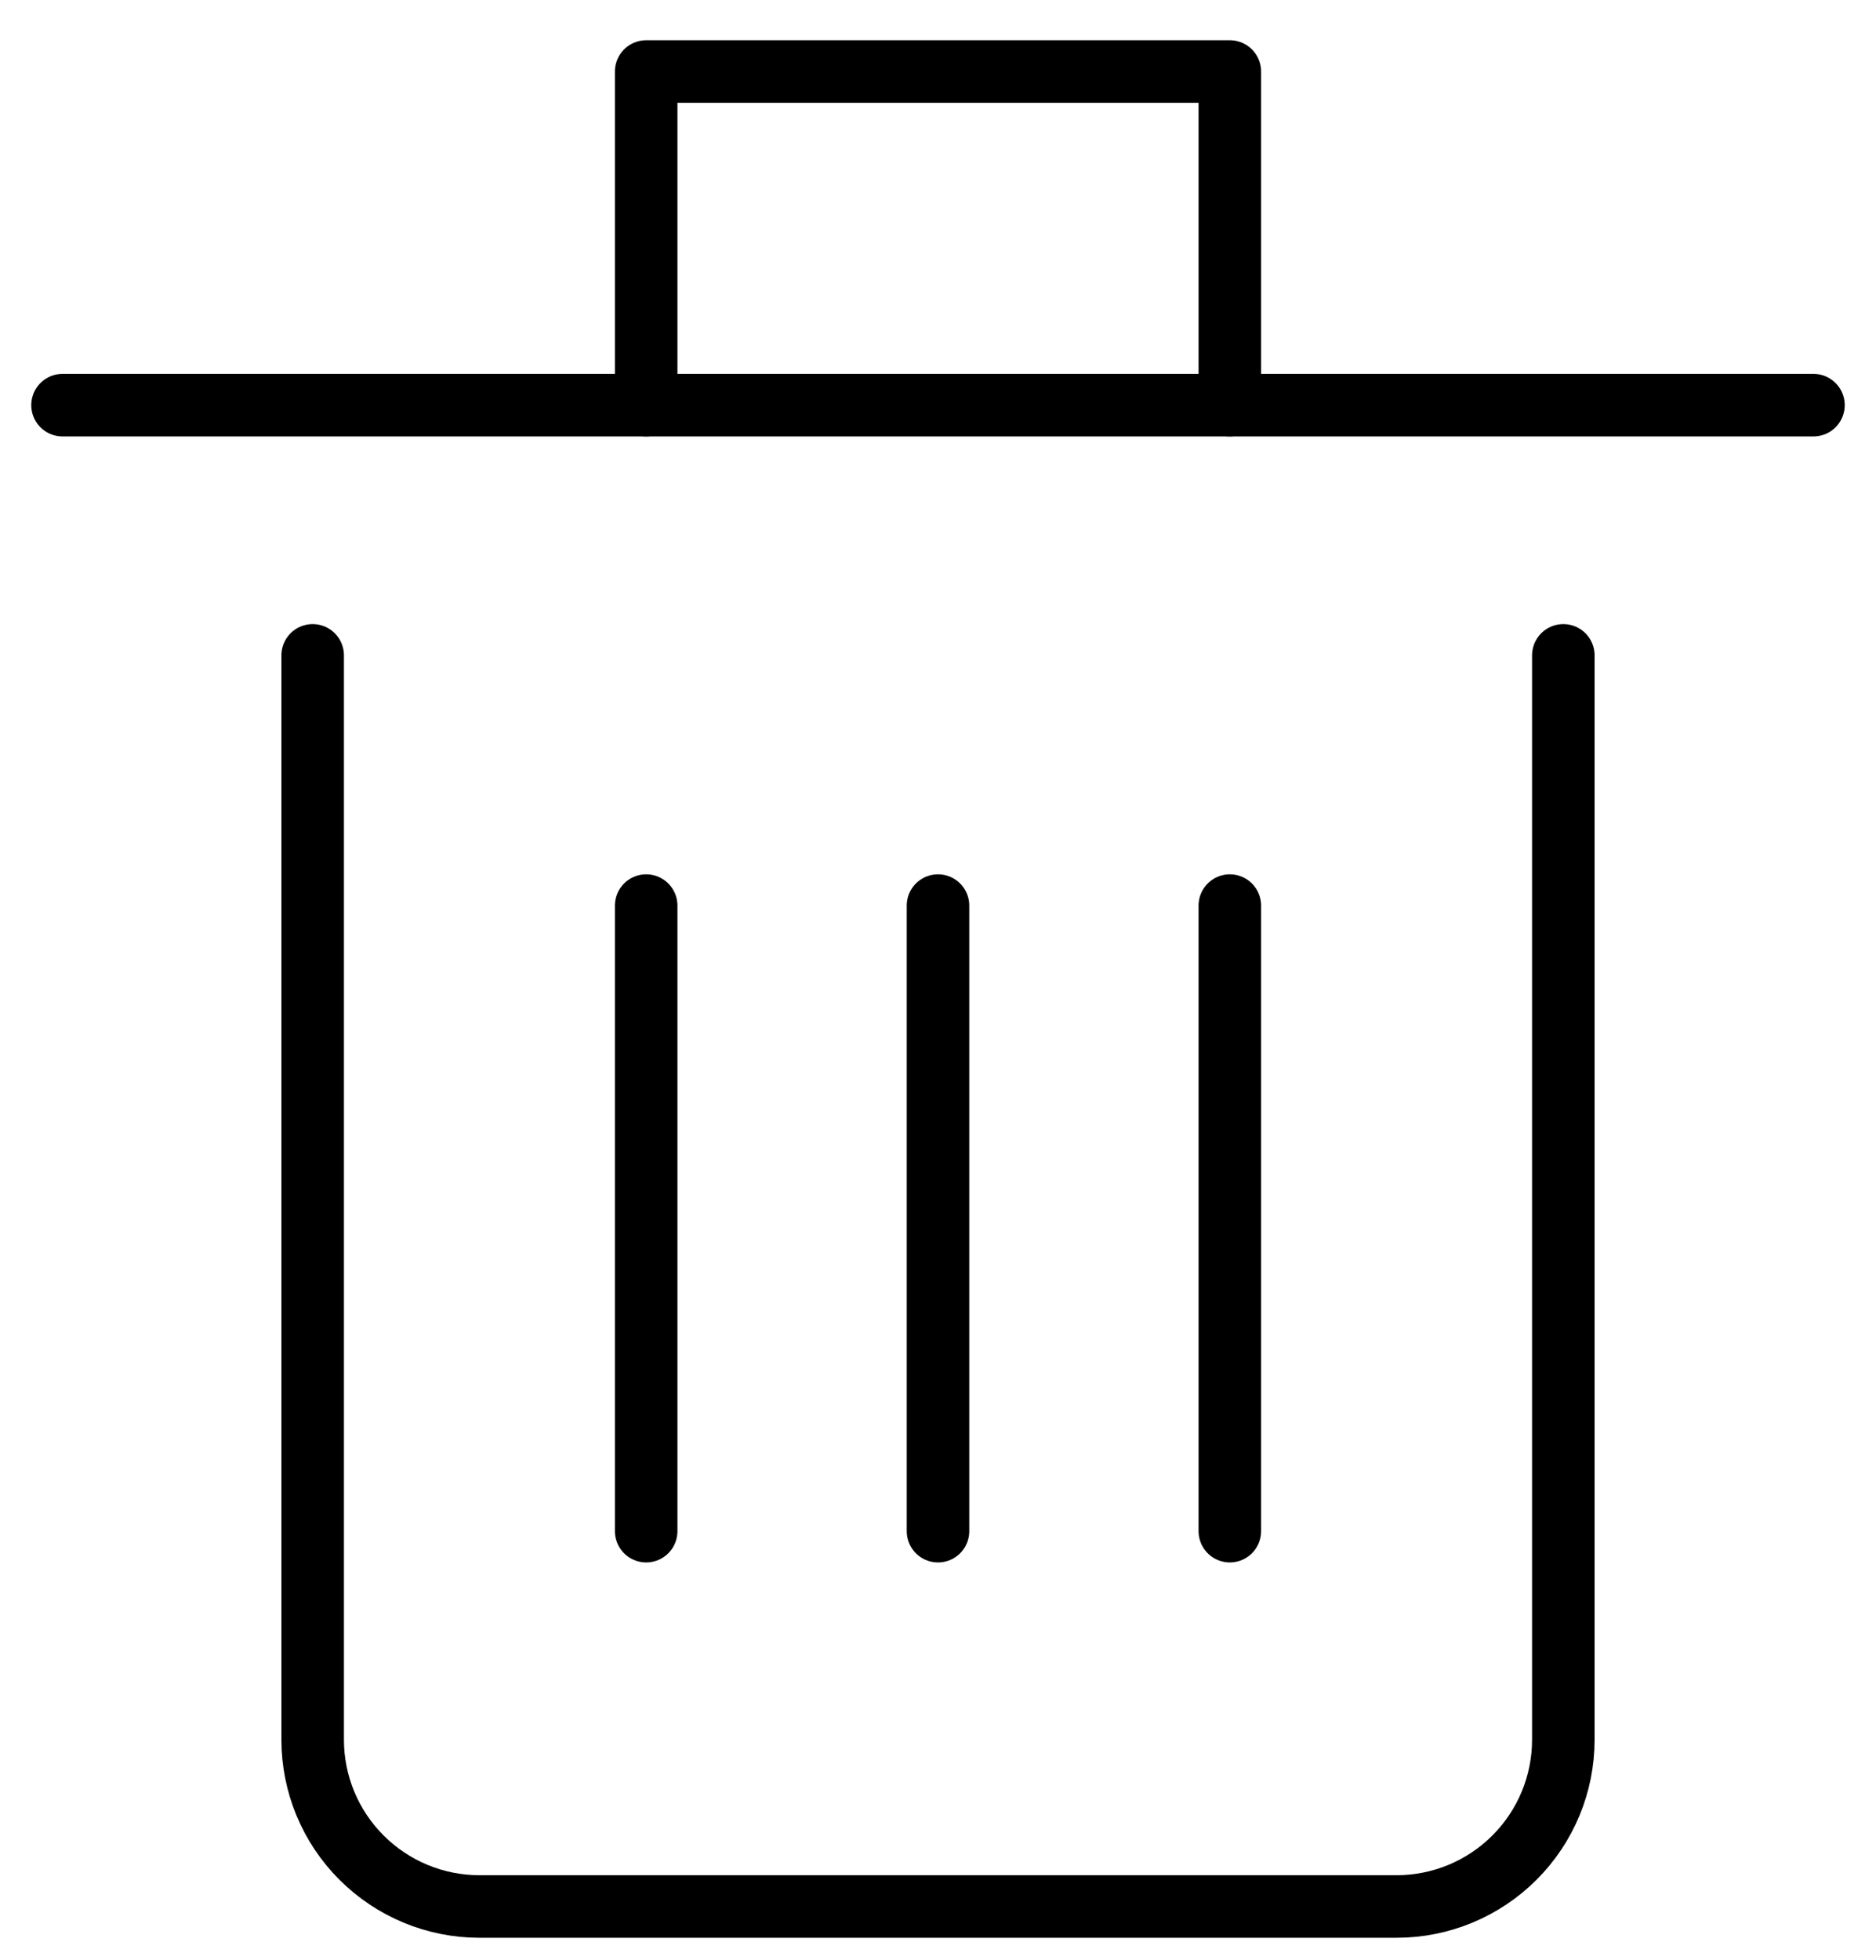
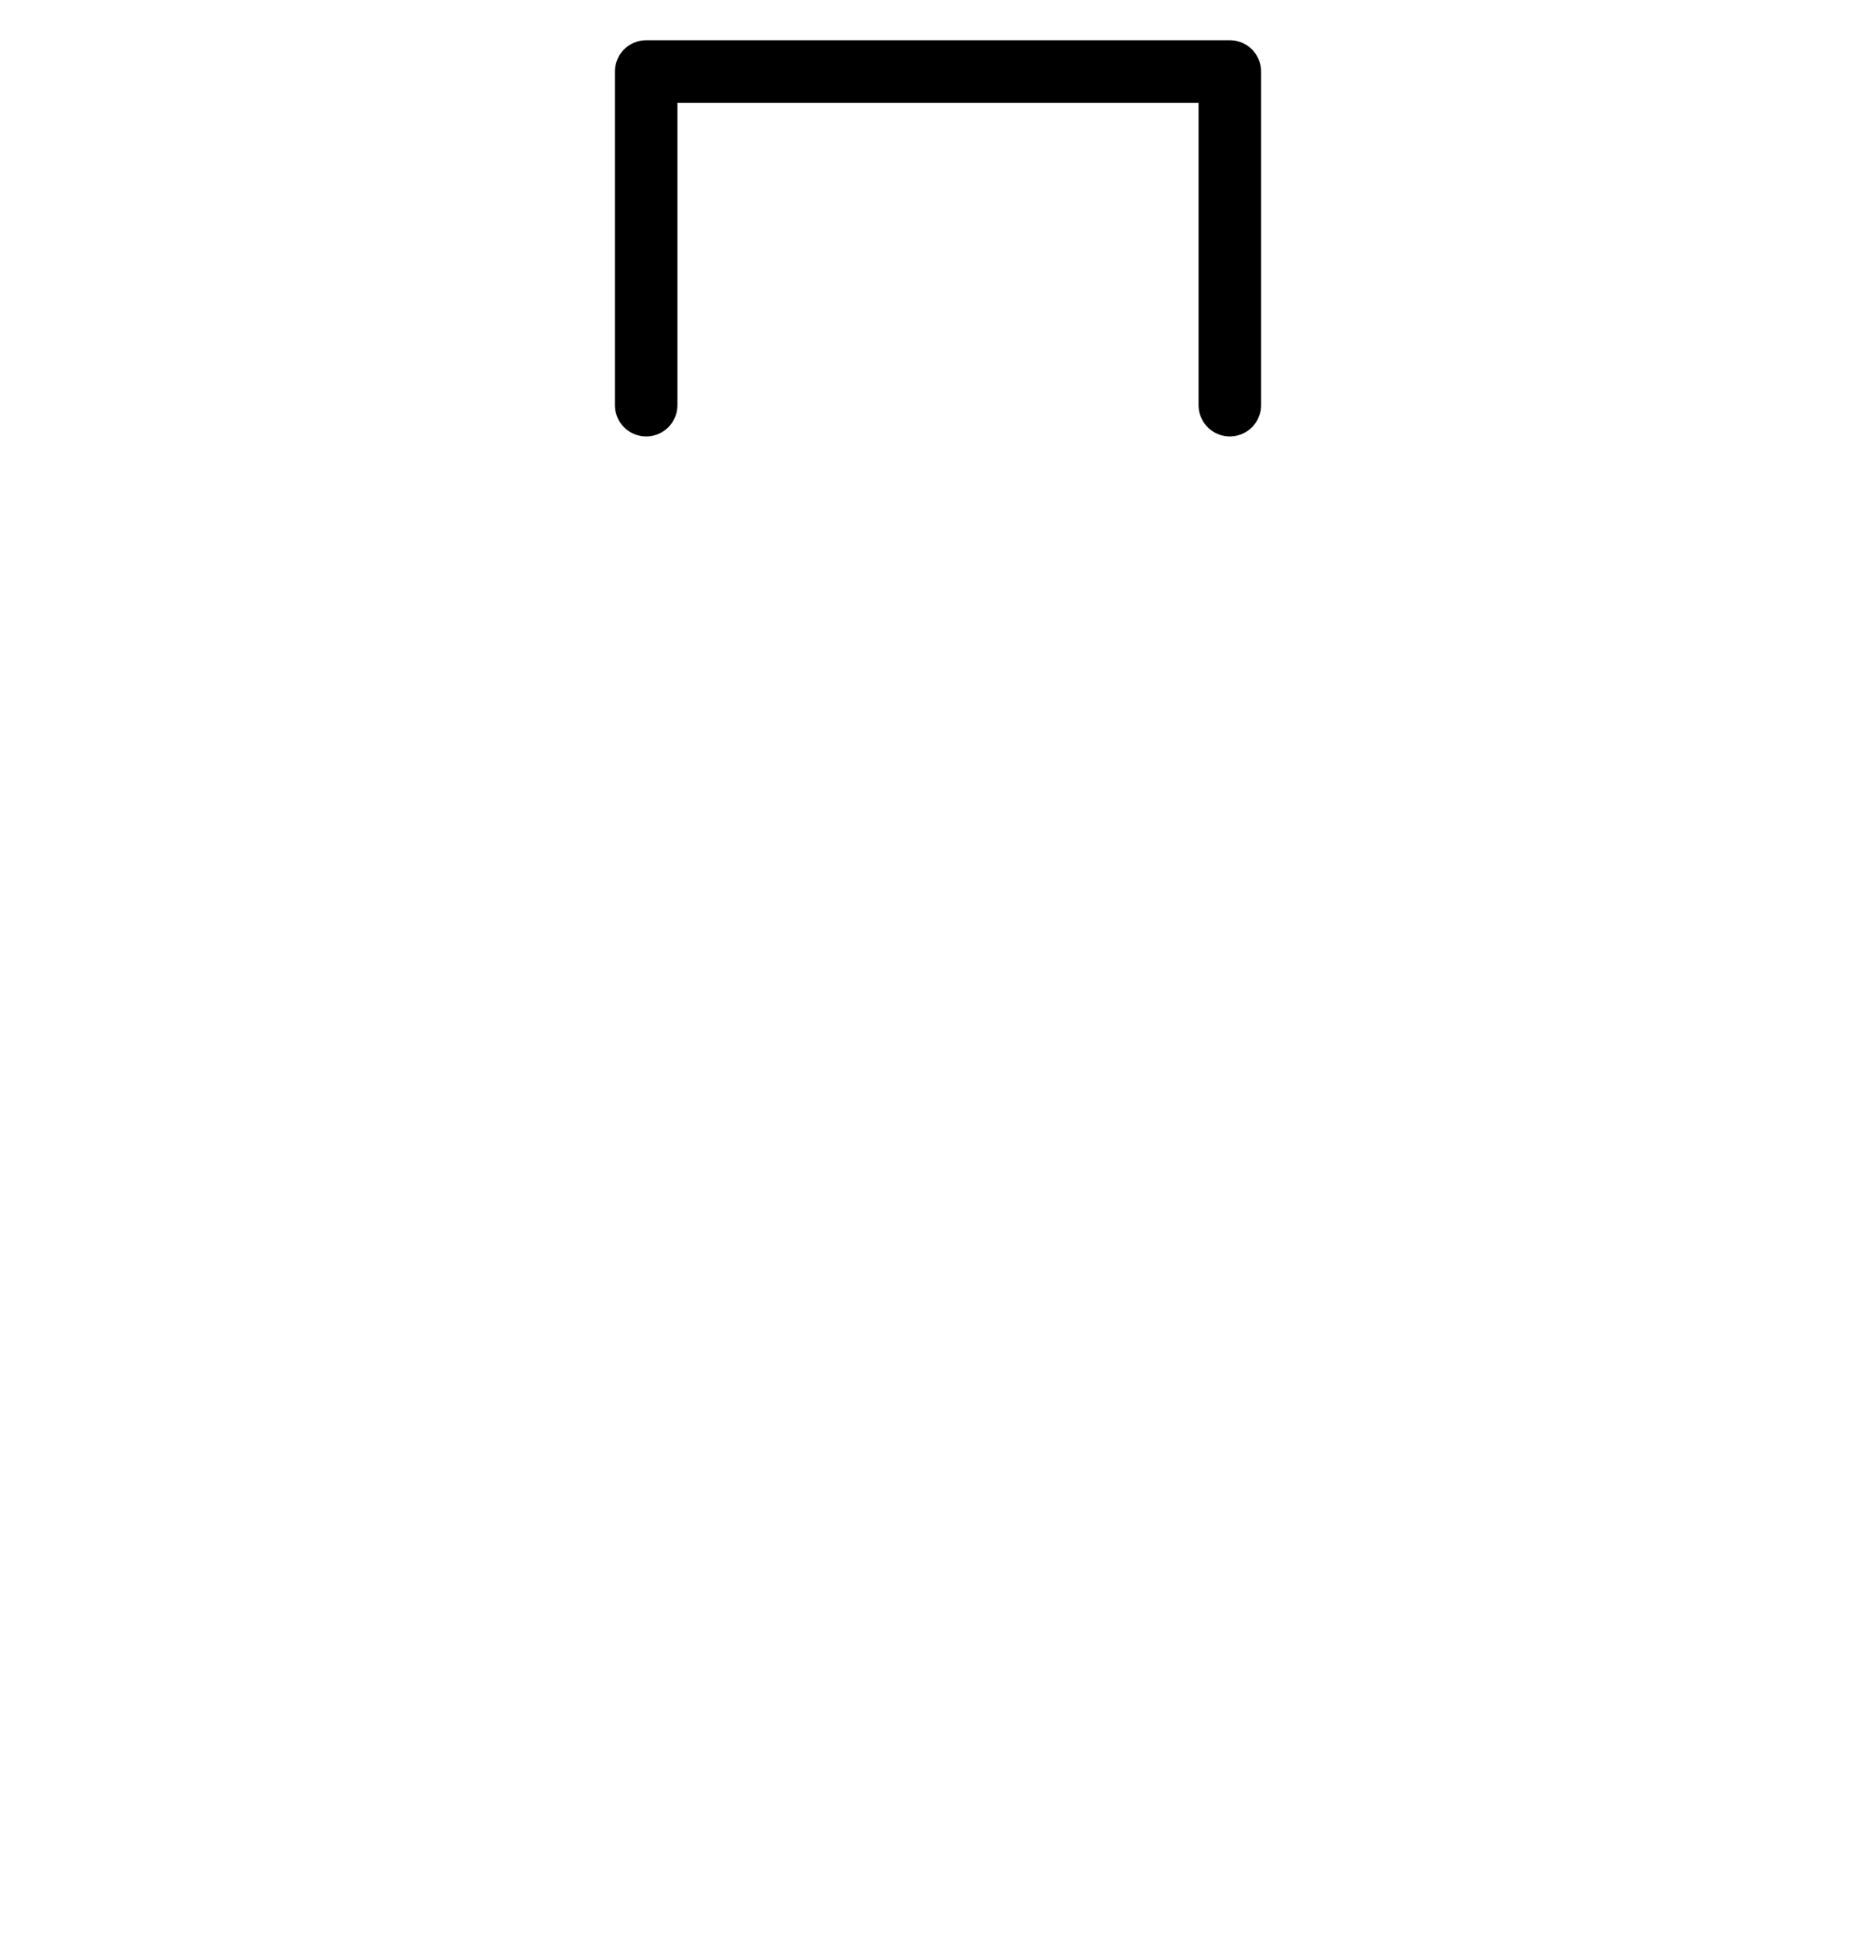
<svg xmlns="http://www.w3.org/2000/svg" width="45" height="47" viewBox="0 0 45 47" fill="none">
-   <path d="M37.5 15.715V41.715C37.5 42.776 37.079 43.793 36.328 44.543C35.578 45.293 34.561 45.715 33.5 45.715H11.5C10.439 45.715 9.422 45.293 8.672 44.543C7.921 43.793 7.5 42.776 7.5 41.715V15.715M1.5 9.715H43.5" stroke="black" stroke-width="1.5" stroke-miterlimit="10" stroke-linecap="round" stroke-linejoin="round" />
-   <path d="M22.5 21.715V36.715M15.5 21.715V36.715M29.5 21.715V36.715" stroke="black" stroke-width="1.5" stroke-miterlimit="10" stroke-linecap="round" stroke-linejoin="round" />
  <path d="M15.5 9.715V1.715H29.5V9.715" stroke="black" stroke-width="1.5" stroke-miterlimit="10" stroke-linecap="round" stroke-linejoin="round" />
</svg>